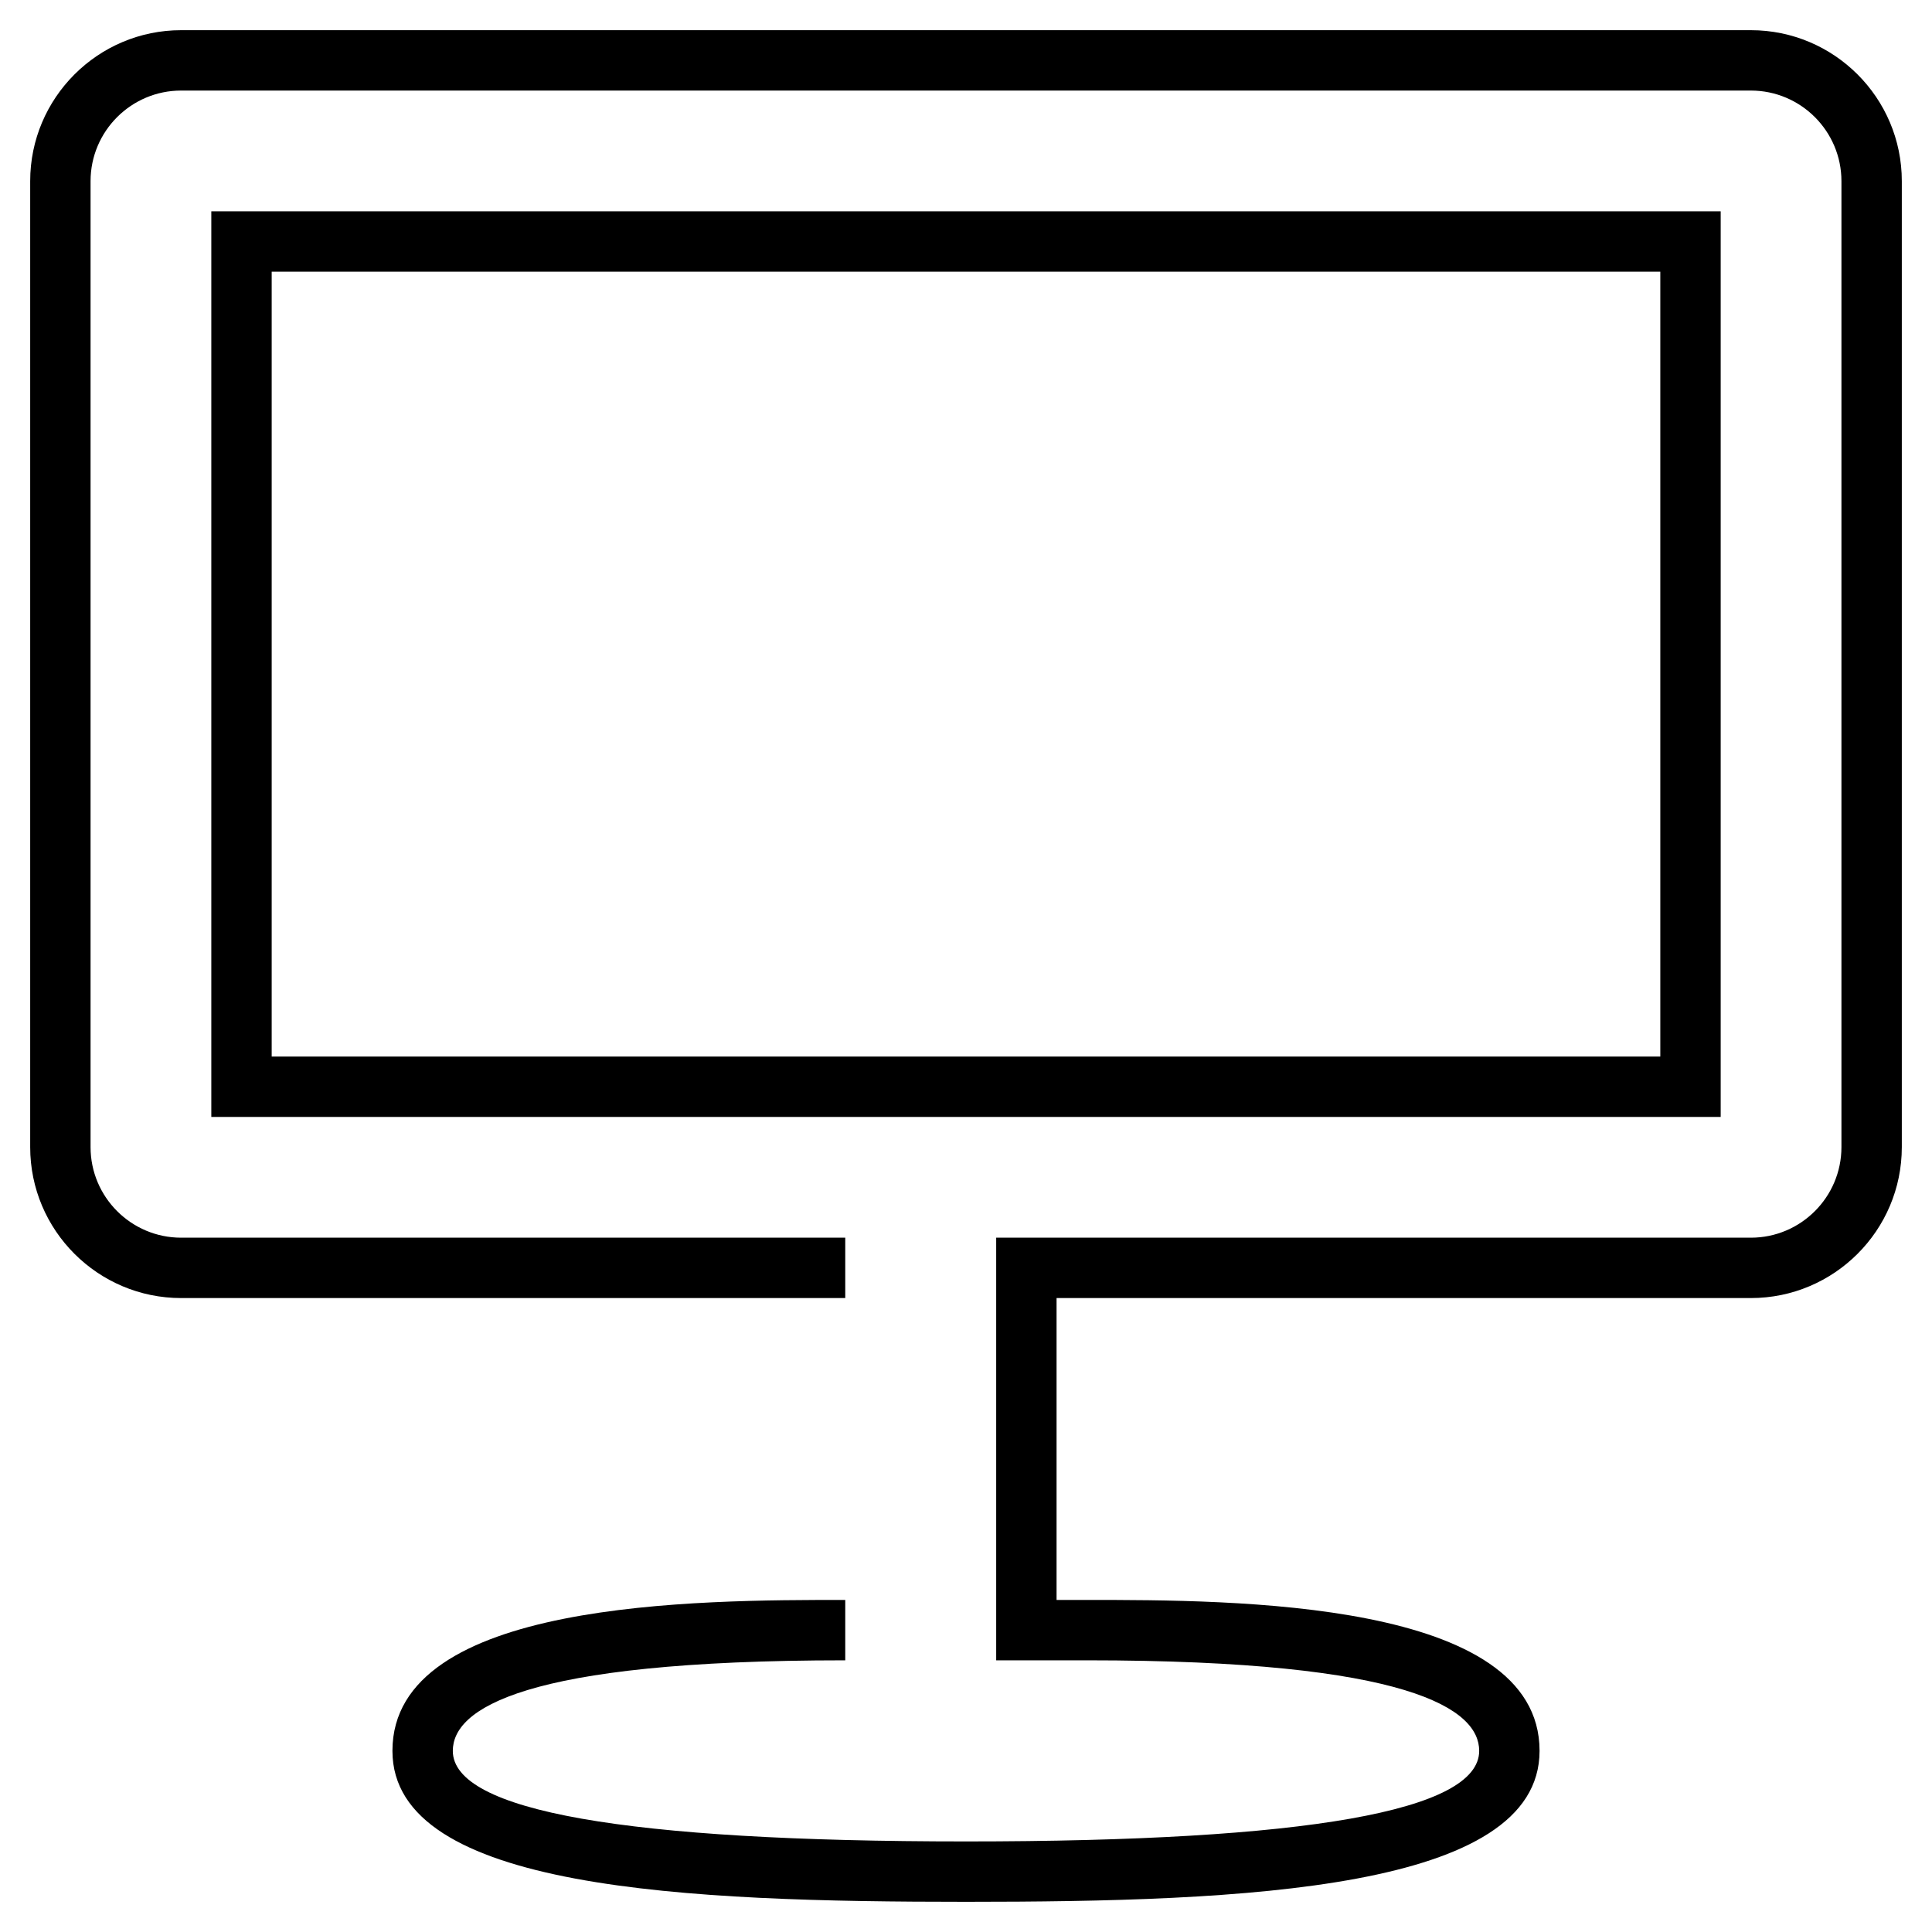
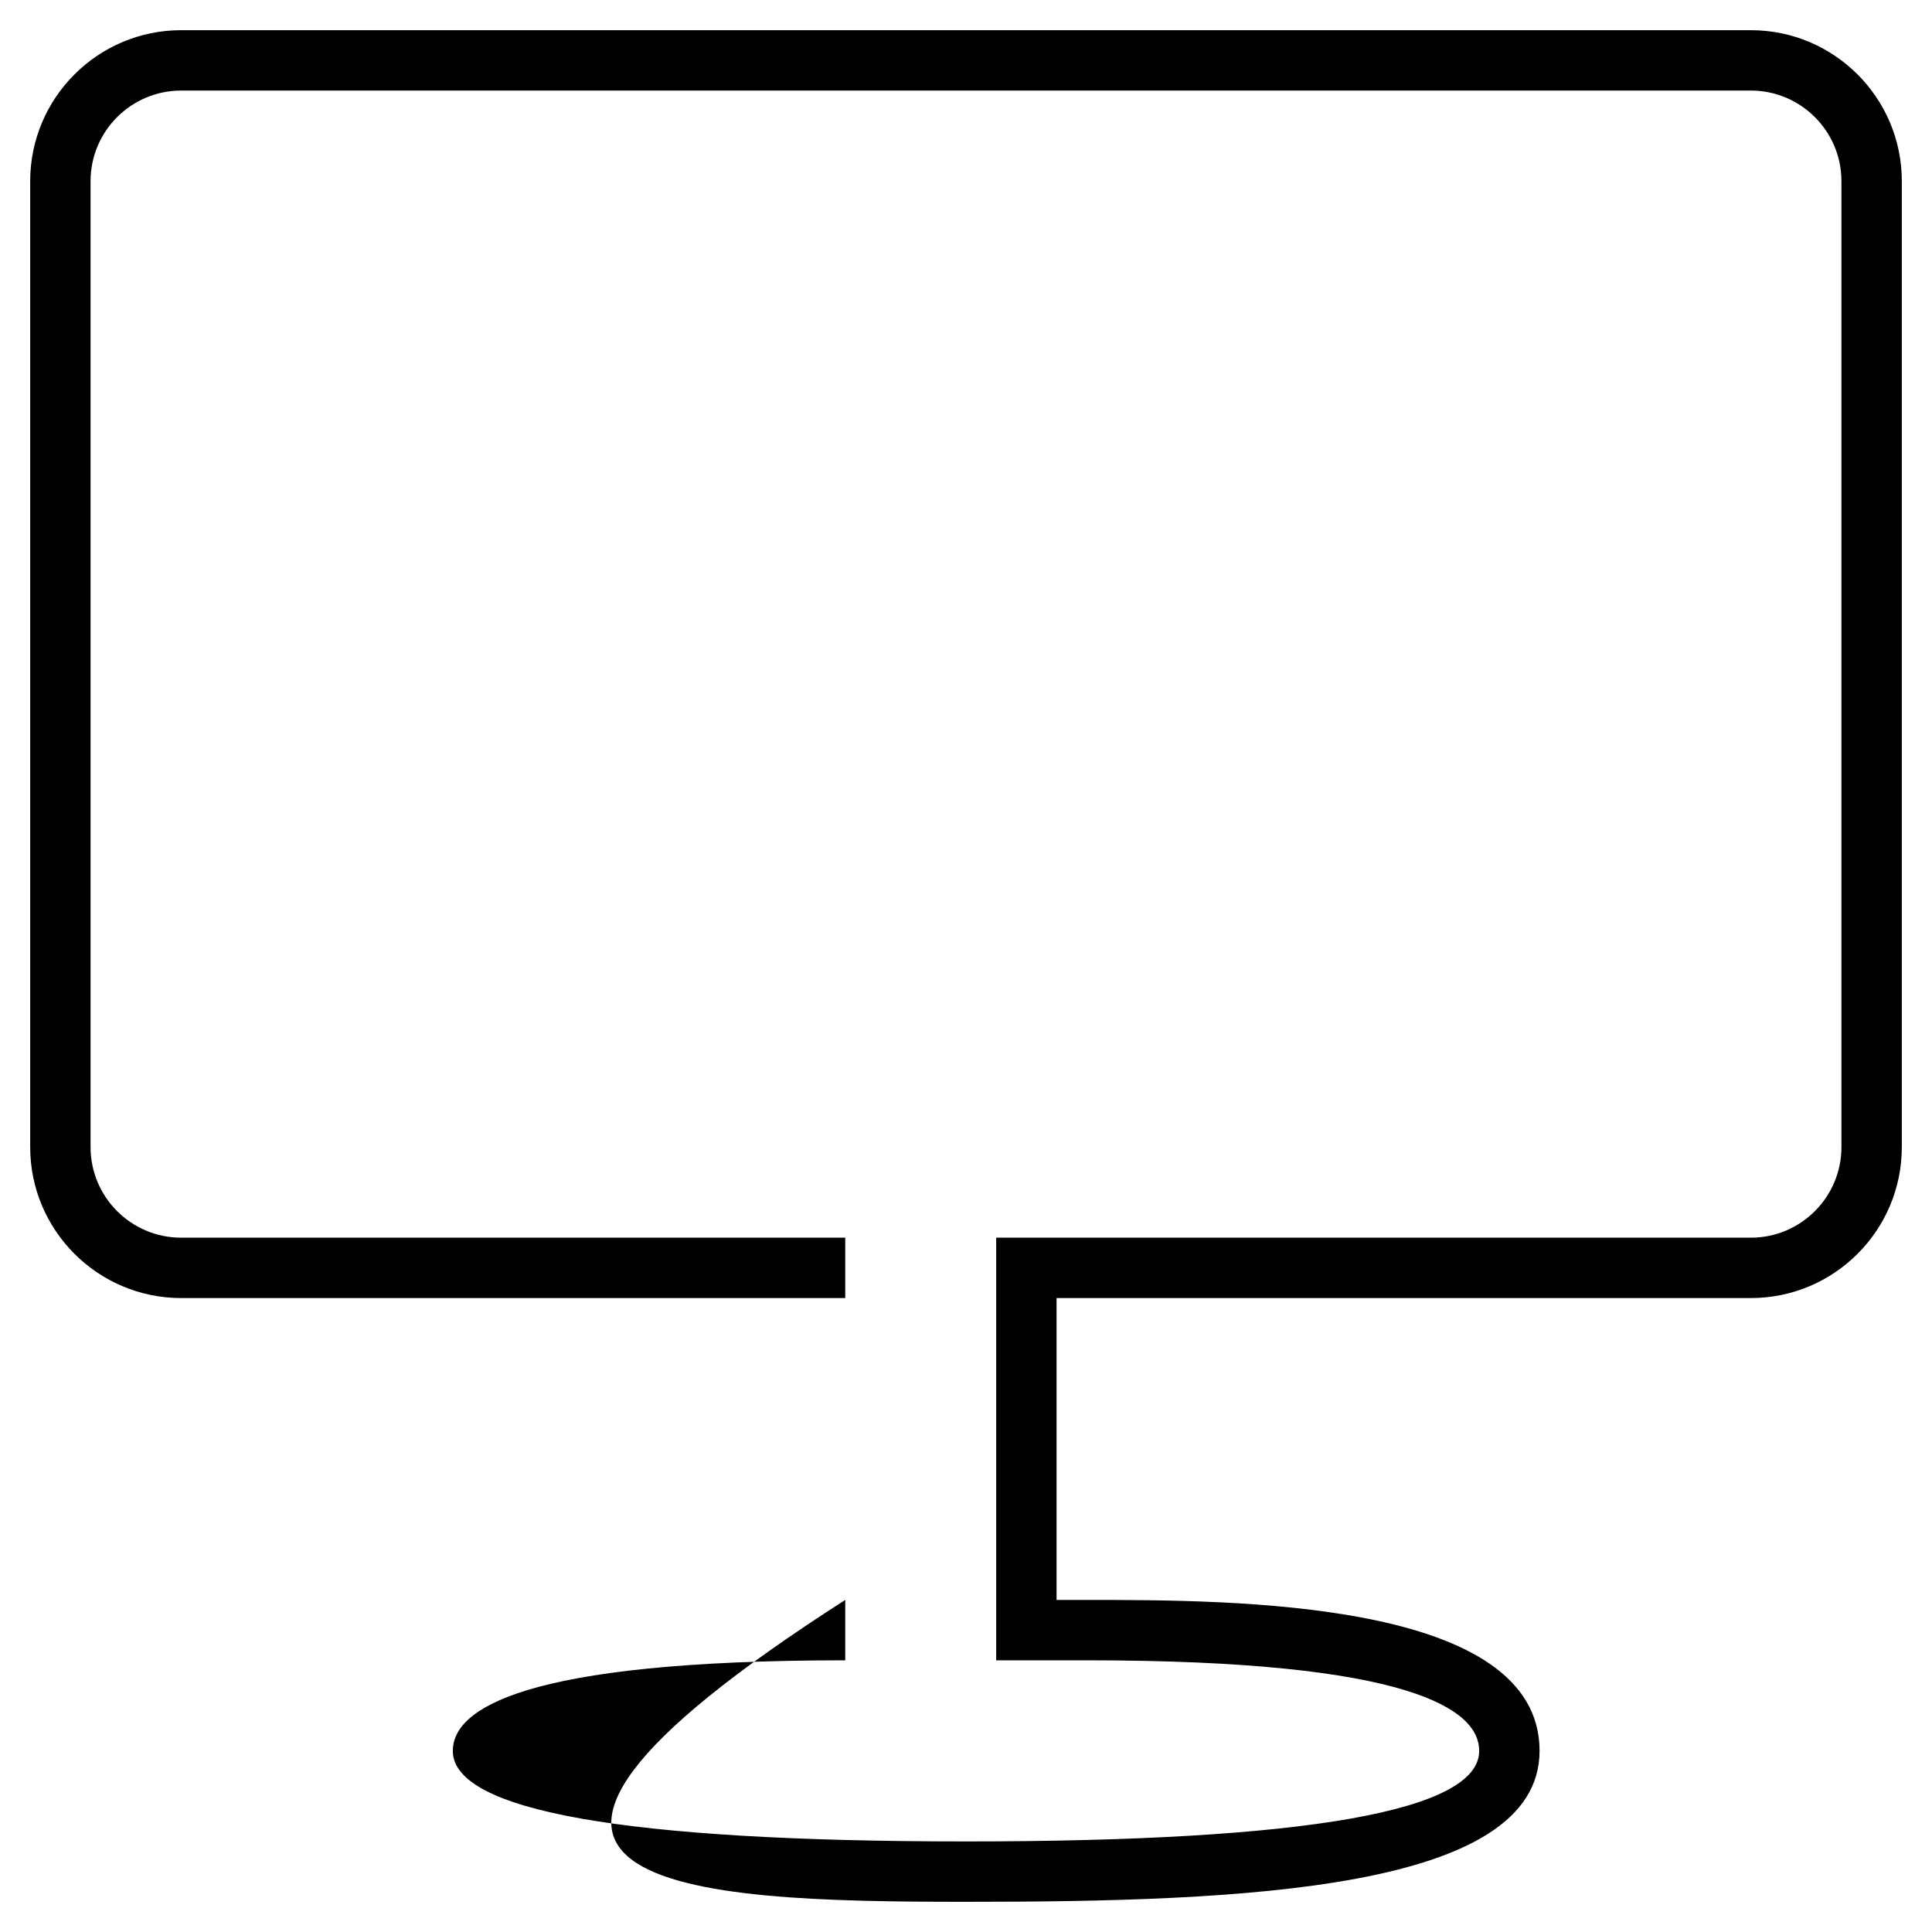
<svg xmlns="http://www.w3.org/2000/svg" width="32" height="32" viewBox="0 0 32 32" fill="none">
  <g clip-path="url(#clip0_111_10702)">
-     <path d="M29 0.5H3C1.622 0.5 0.5 1.621 0.5 3V19C0.5 20.379 1.622 21.5 3 21.5H14V20.5H3C2.173 20.5 1.5 19.827 1.5 19V3C1.5 2.173 2.173 1.5 3 1.5H29C29.827 1.5 30.5 2.173 30.5 3V19C30.5 19.827 29.827 20.5 29 20.5H16.5V27.5H18C23.372 27.5 24.5 28.315 24.5 29C24.5 29.995 21.641 30.5 16 30.5C10.36 30.5 7.5 29.995 7.5 29C7.5 28.315 8.628 27.5 14 27.5V26.5C11.565 26.5 6.5 26.5 6.5 29C6.5 31.307 11.404 31.5 16 31.5C20.597 31.5 25.5 31.307 25.5 29C25.5 26.5 20.435 26.5 18 26.5H17.5V21.5H29C30.379 21.5 31.5 20.379 31.5 19V3C31.5 1.621 30.379 0.5 29 0.5Z" fill="black" />
-     <path d="M28.5 3.5H3.5V18.5H28.5V3.5ZM27.5 17.5H4.5V4.5H27.5V17.5Z" fill="black" />
+     <path d="M29 0.5H3C1.622 0.5 0.5 1.621 0.5 3V19C0.5 20.379 1.622 21.5 3 21.5H14V20.5H3C2.173 20.5 1.5 19.827 1.5 19V3C1.5 2.173 2.173 1.5 3 1.5H29C29.827 1.5 30.5 2.173 30.5 3V19C30.5 19.827 29.827 20.5 29 20.5H16.5V27.5H18C23.372 27.5 24.5 28.315 24.5 29C24.5 29.995 21.641 30.5 16 30.5C10.36 30.5 7.5 29.995 7.5 29C7.5 28.315 8.628 27.5 14 27.5V26.5C6.5 31.307 11.404 31.5 16 31.5C20.597 31.5 25.5 31.307 25.5 29C25.5 26.5 20.435 26.5 18 26.5H17.5V21.5H29C30.379 21.5 31.5 20.379 31.5 19V3C31.5 1.621 30.379 0.5 29 0.5Z" fill="black" />
  </g>
  <defs>
    <clipPath id="clip0_111_10702">
      <rect width="32" height="32" fill="white" />
    </clipPath>
  </defs>
</svg>